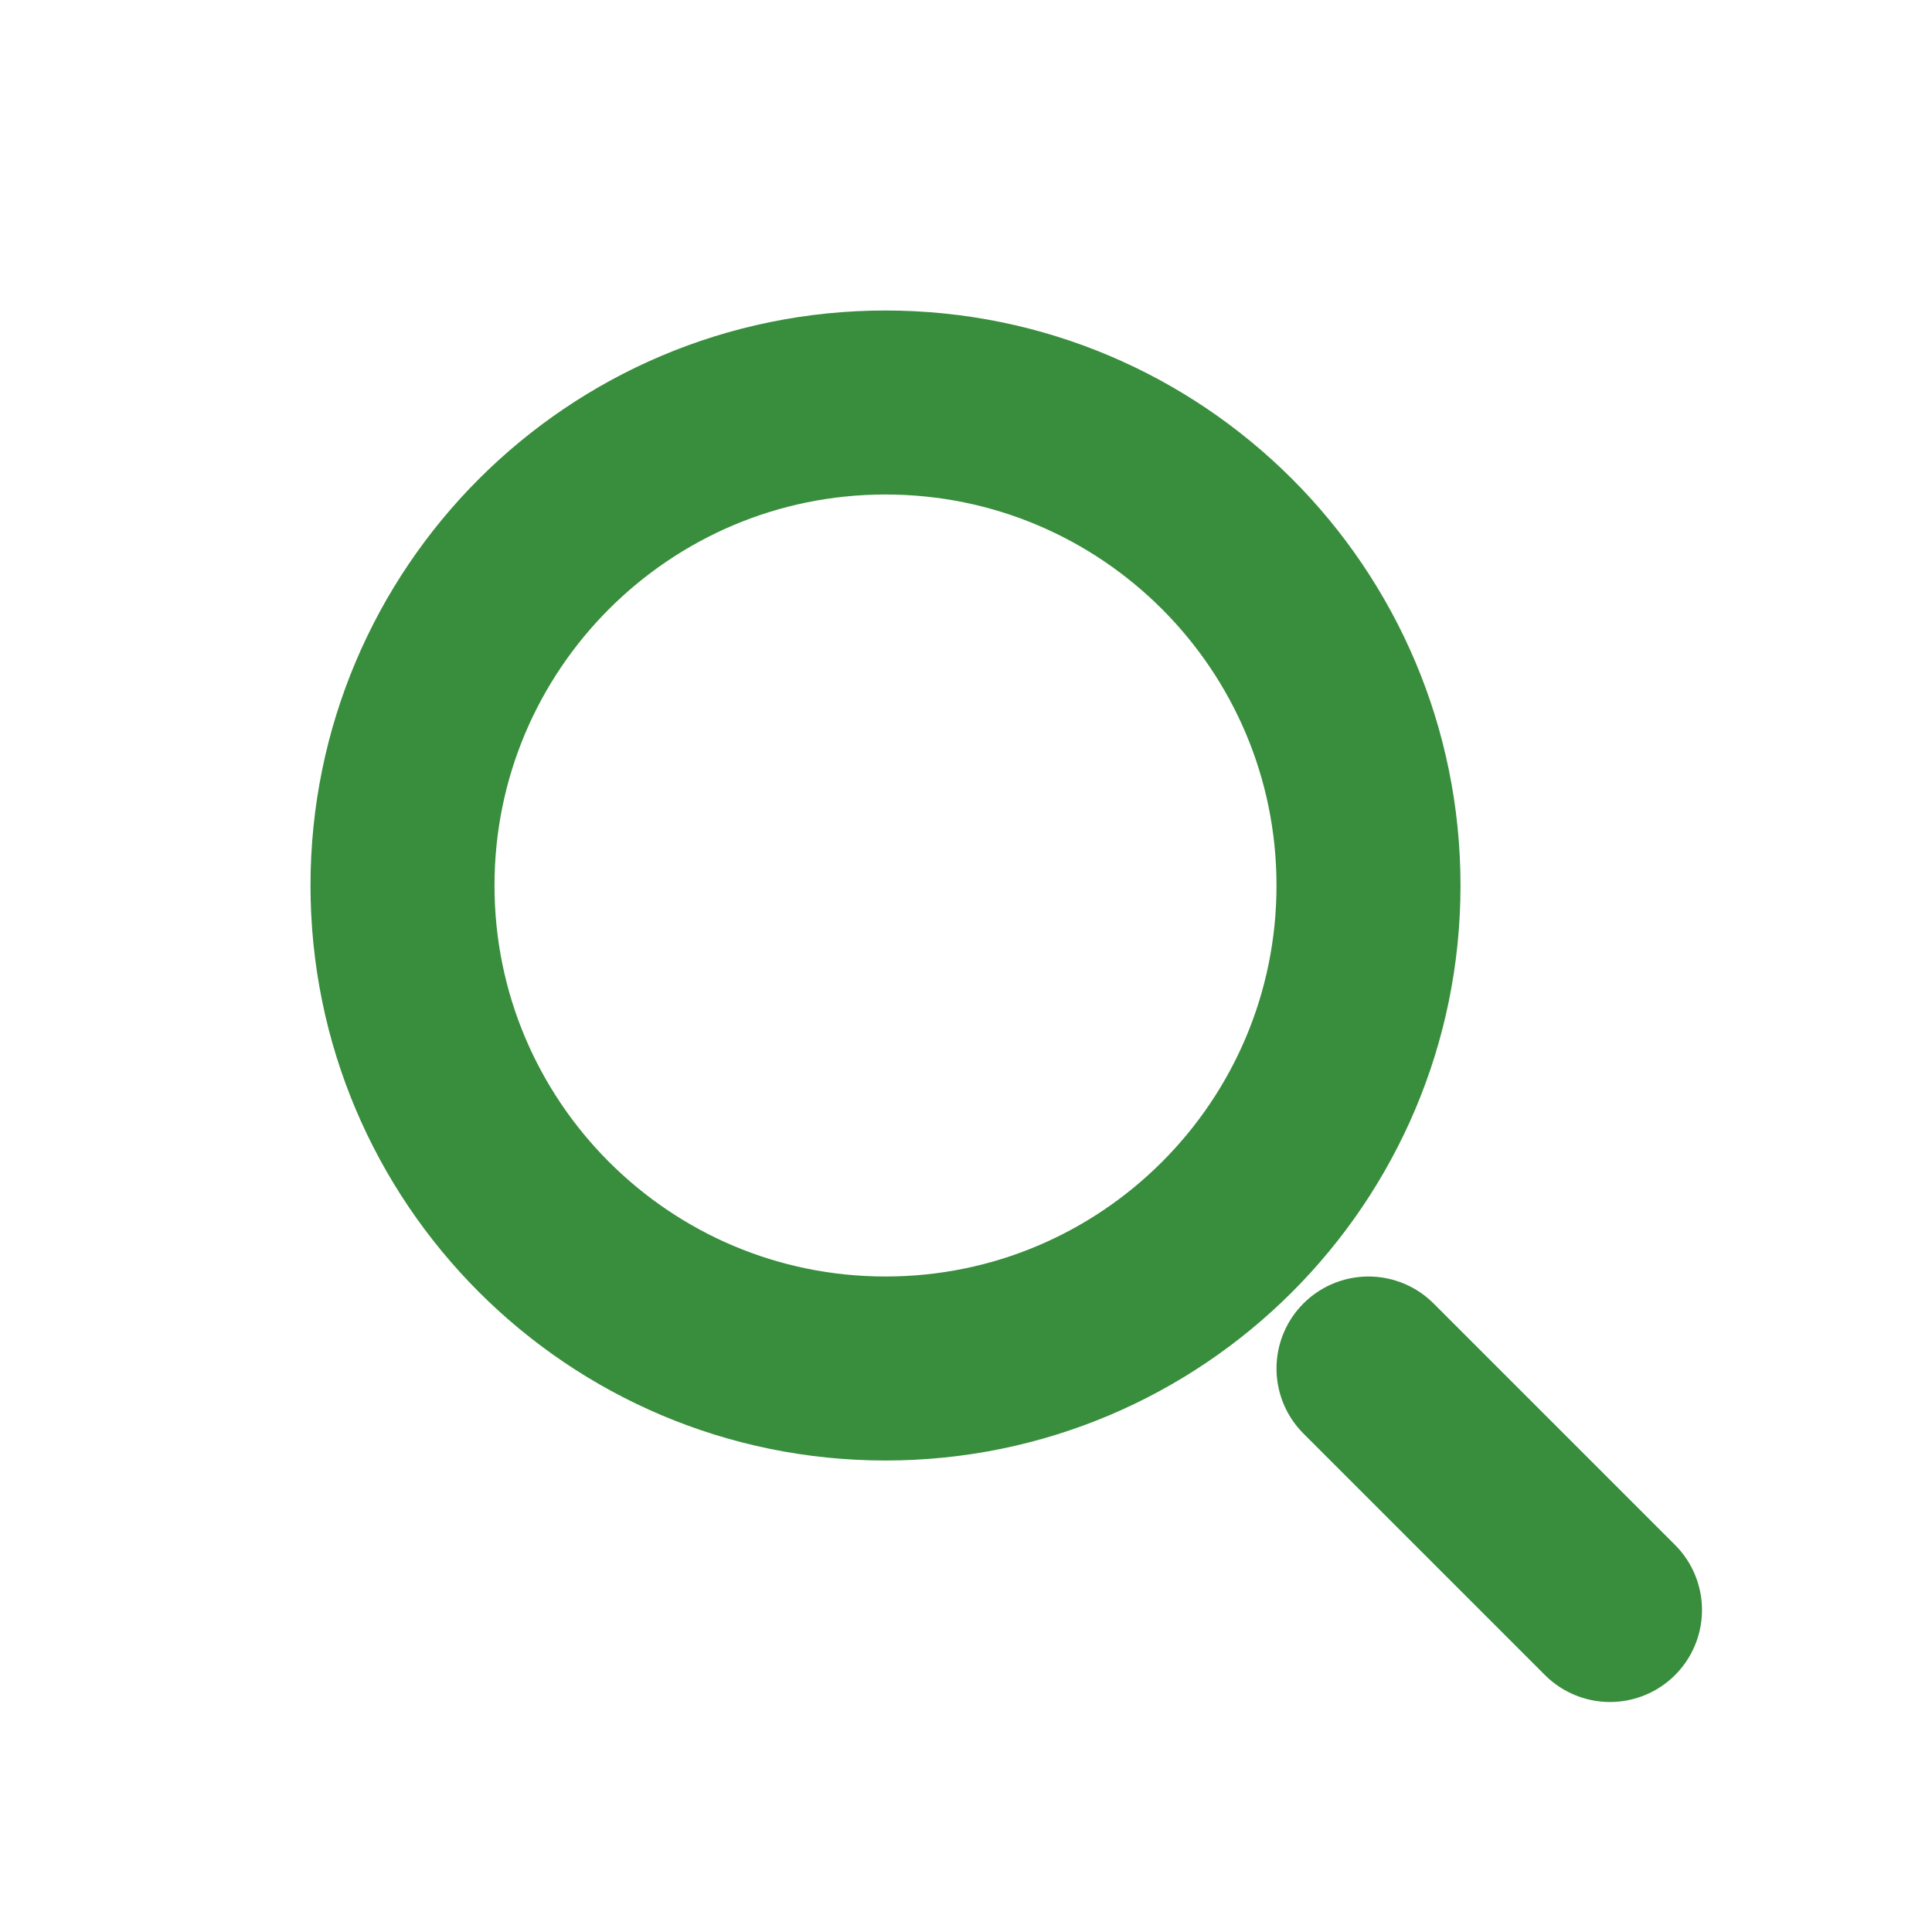
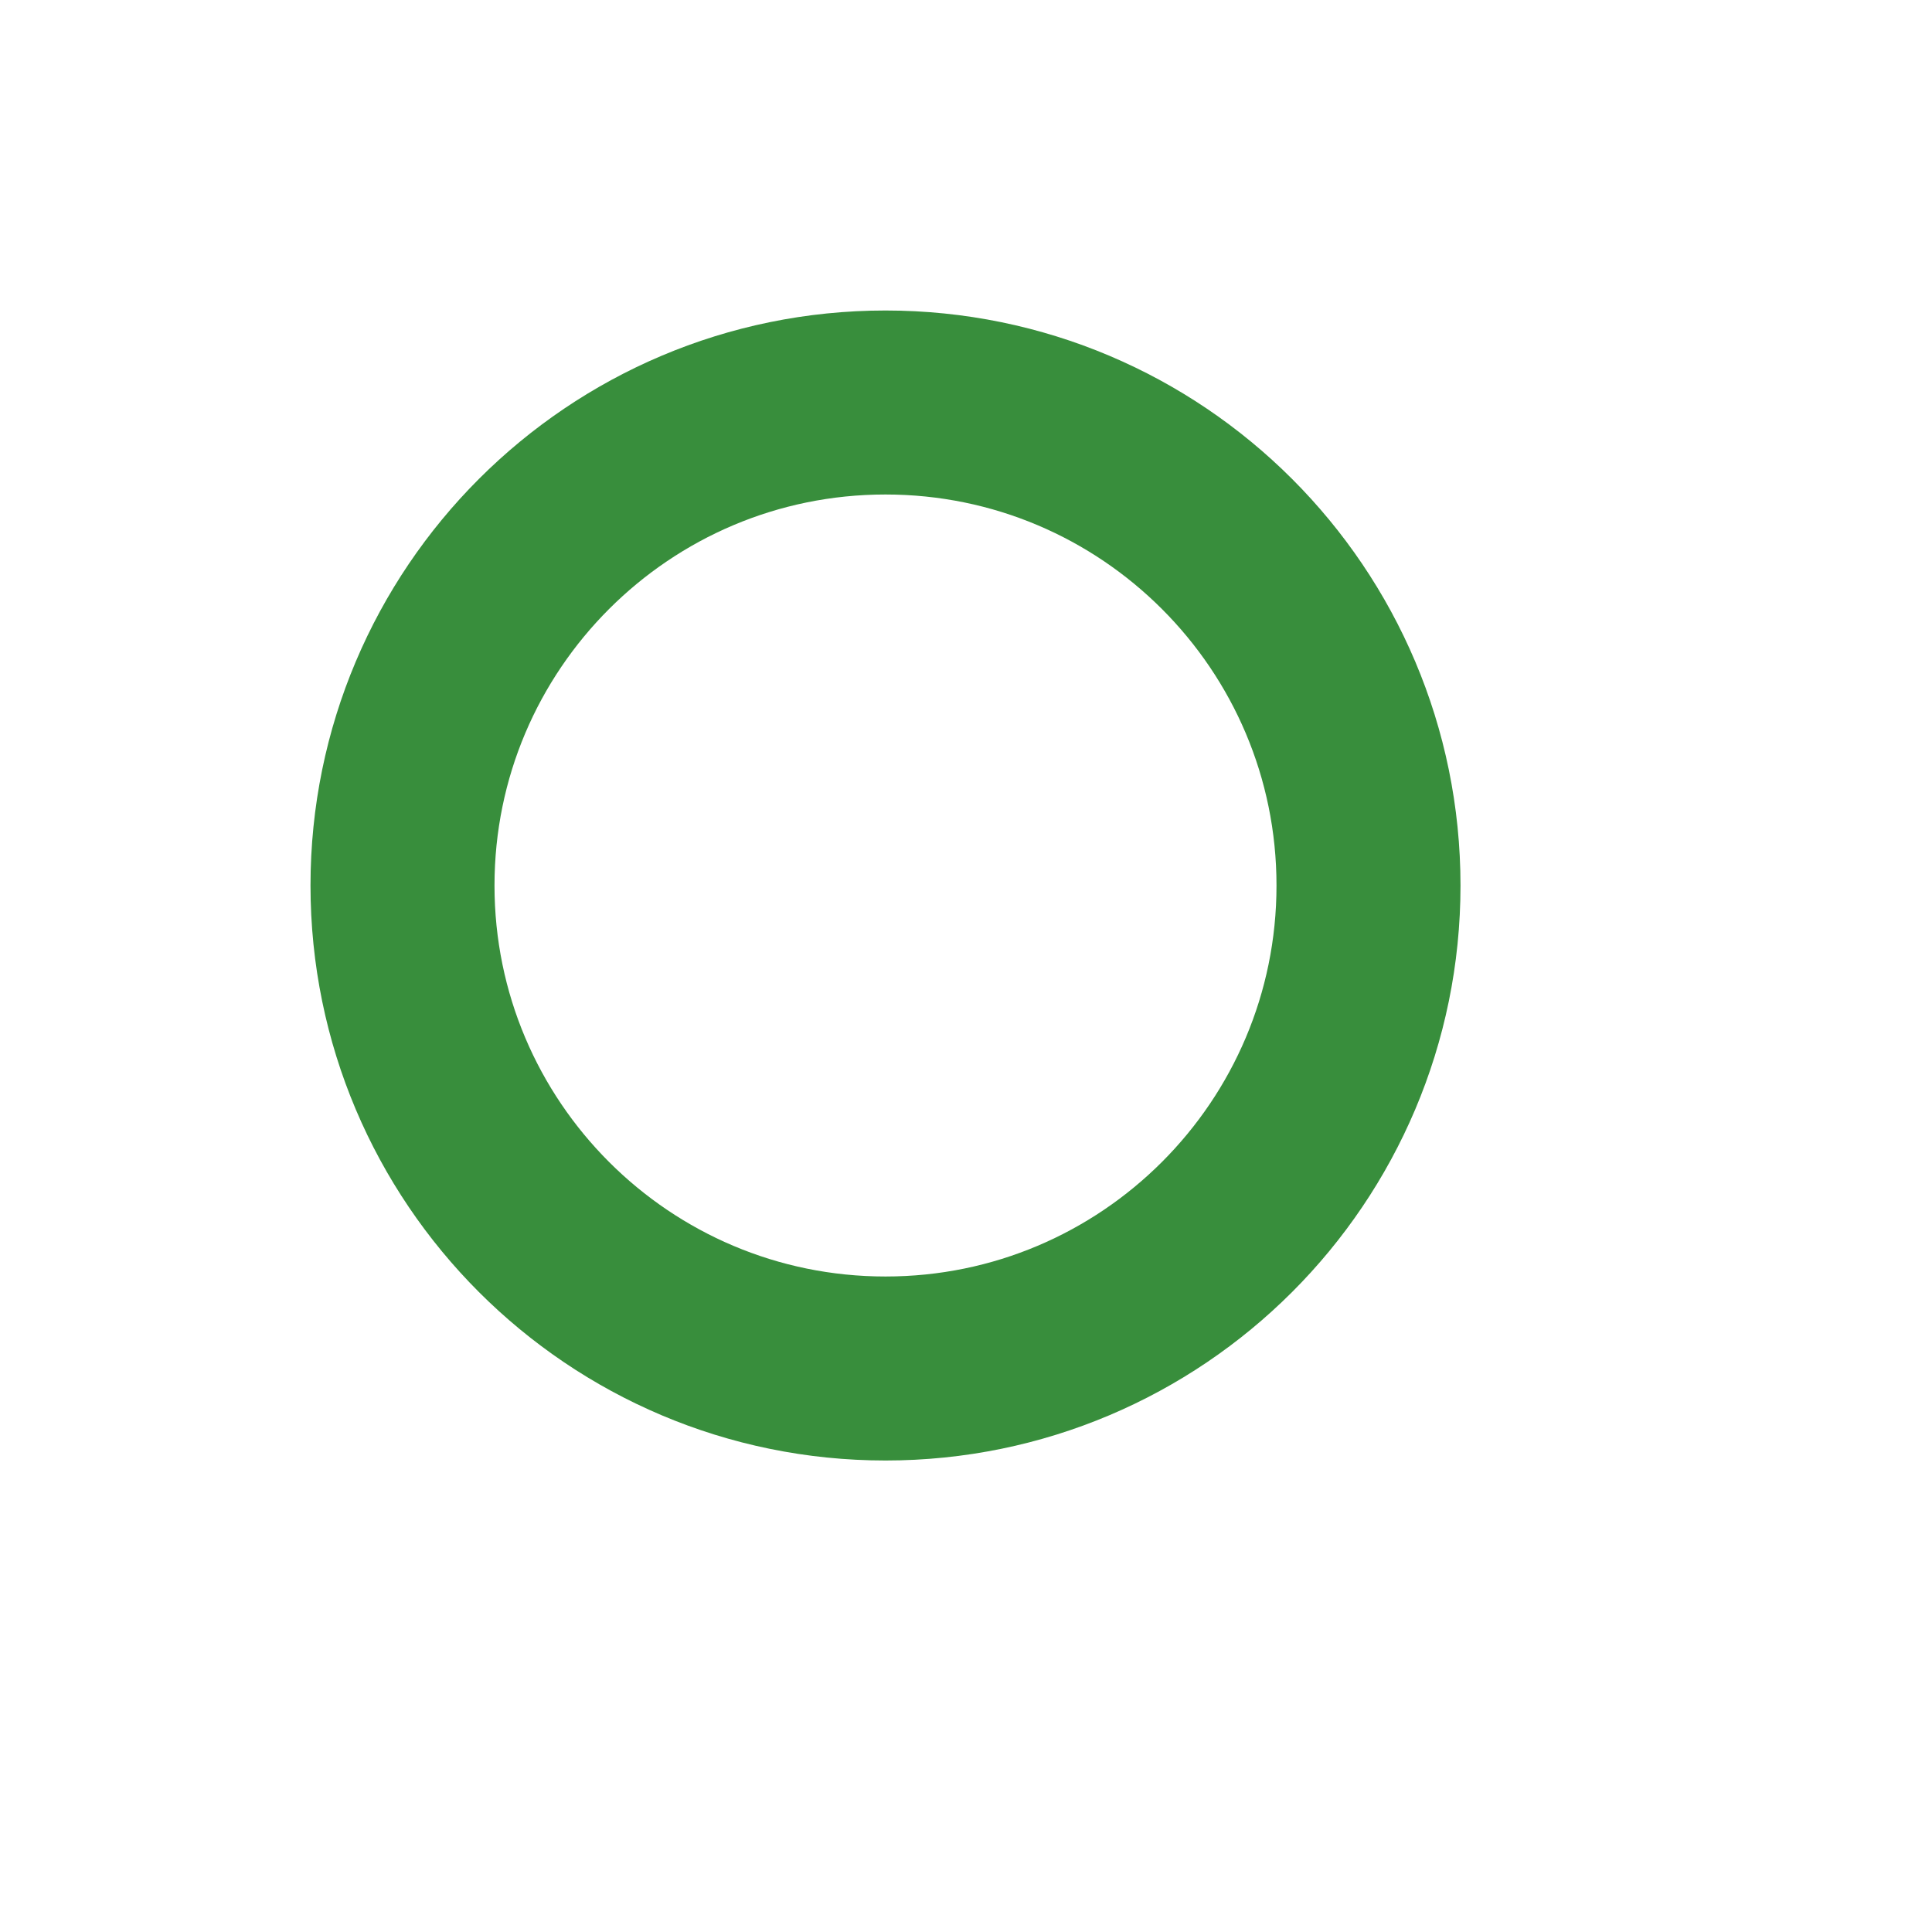
<svg xmlns="http://www.w3.org/2000/svg" width="21" height="21" viewBox="0 0 21 21" fill="none">
  <path d="M9.625 14.875C12.524 14.875 14.875 12.524 14.875 9.625C14.875 6.726 12.524 4.375 9.625 4.375C6.726 4.375 4.375 6.726 4.375 9.625C4.375 12.524 6.726 14.875 9.625 14.875Z" stroke="#388E3C" stroke-width="2" />
-   <path d="M17.5 17.5L14.875 14.875" stroke="#388E3C" stroke-width="2" stroke-linecap="round" />
</svg>